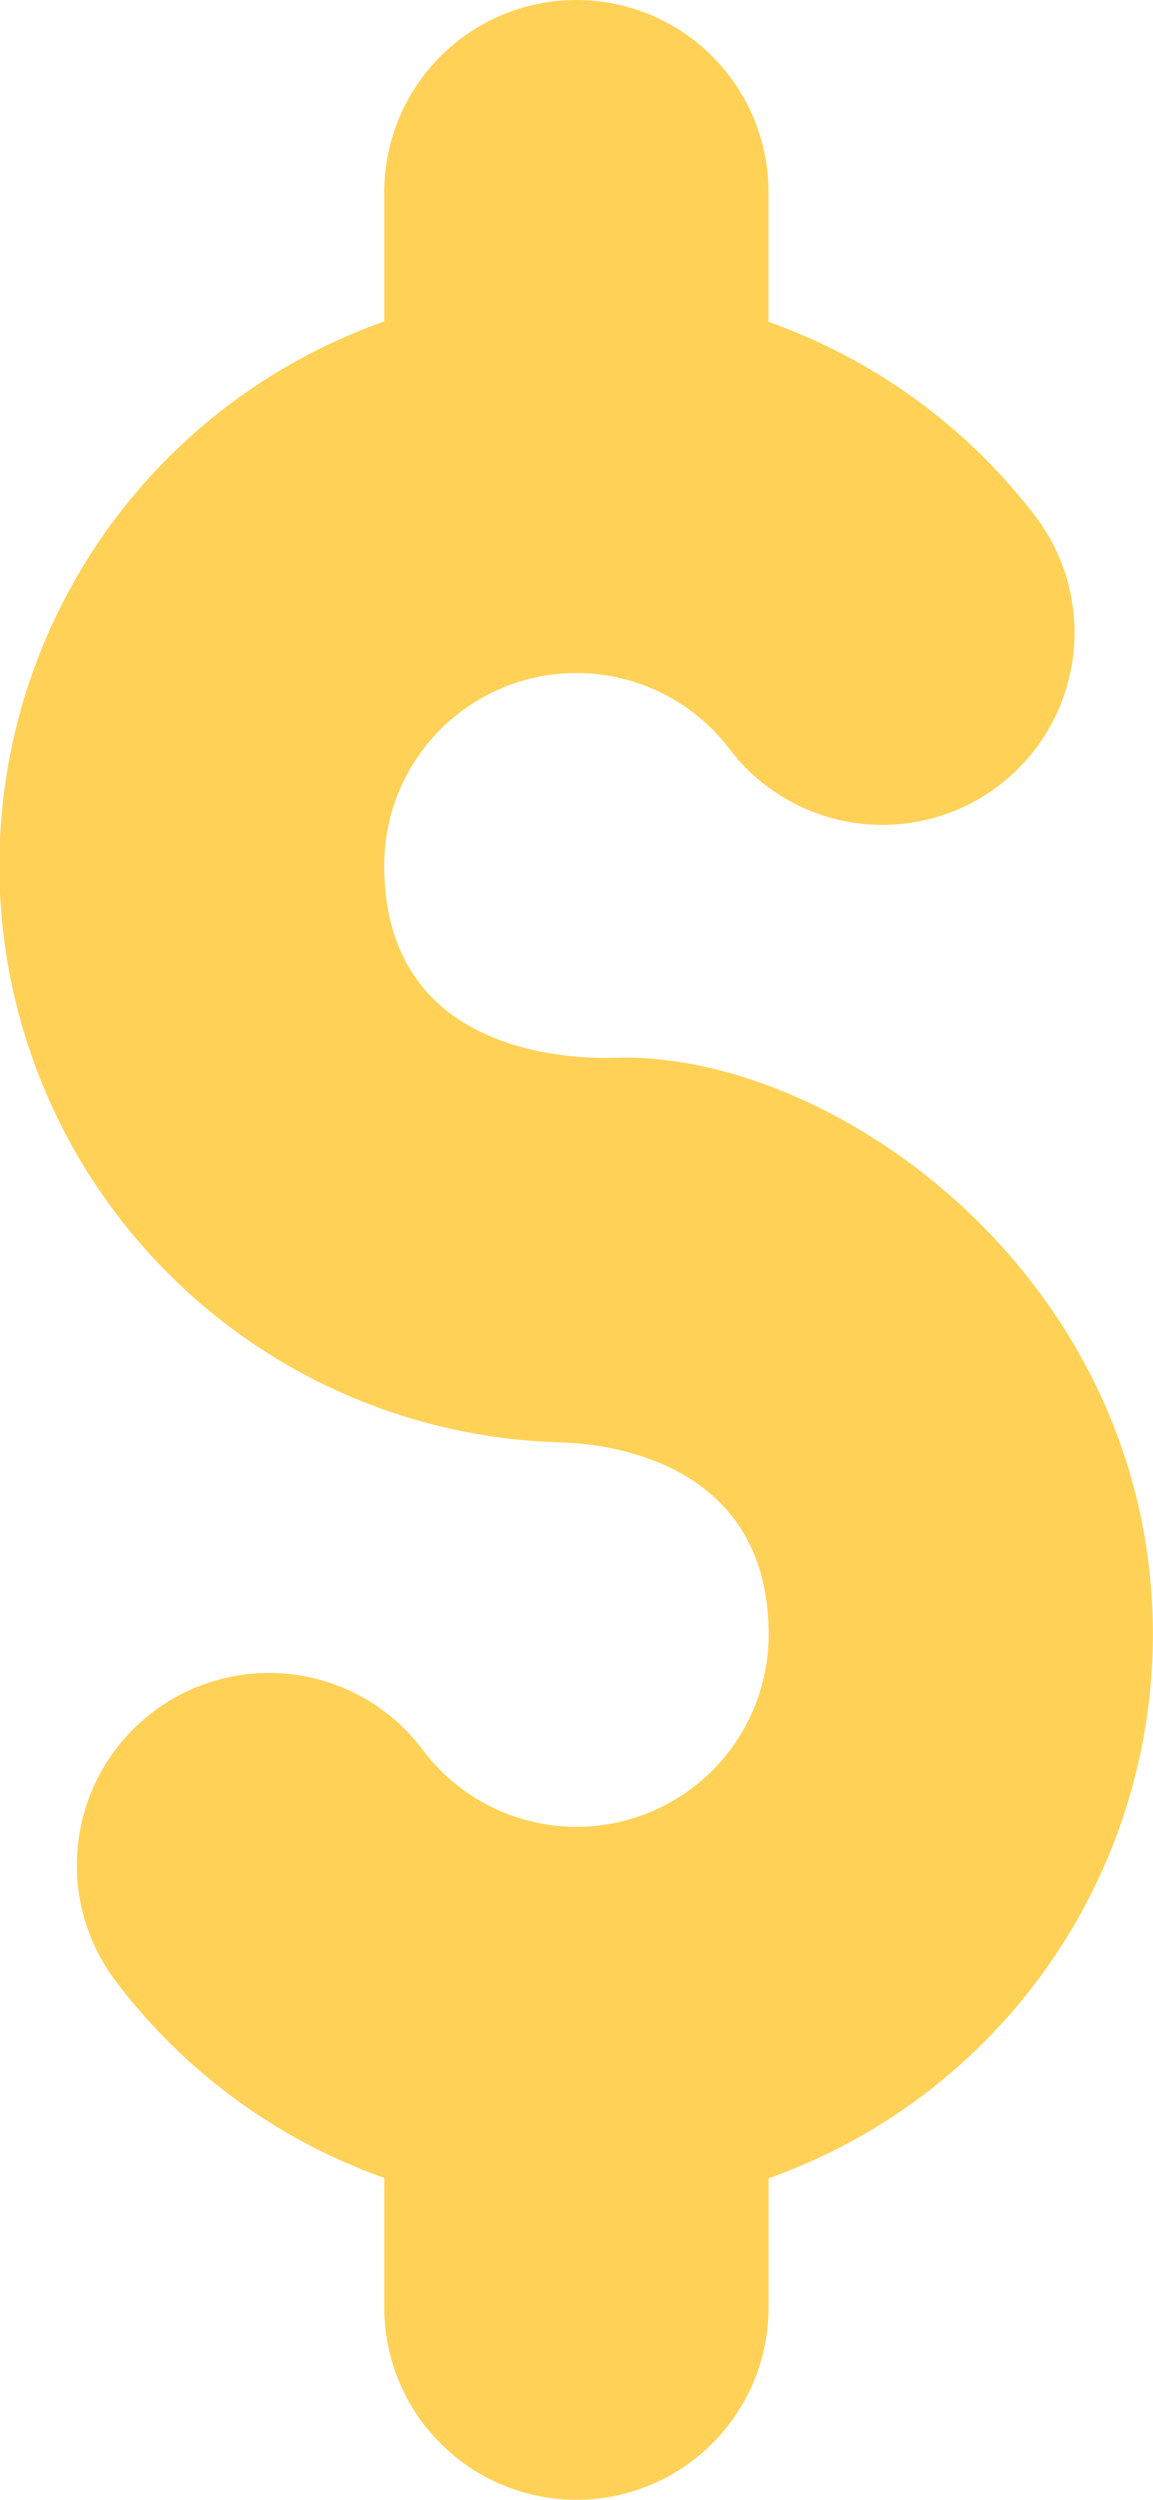
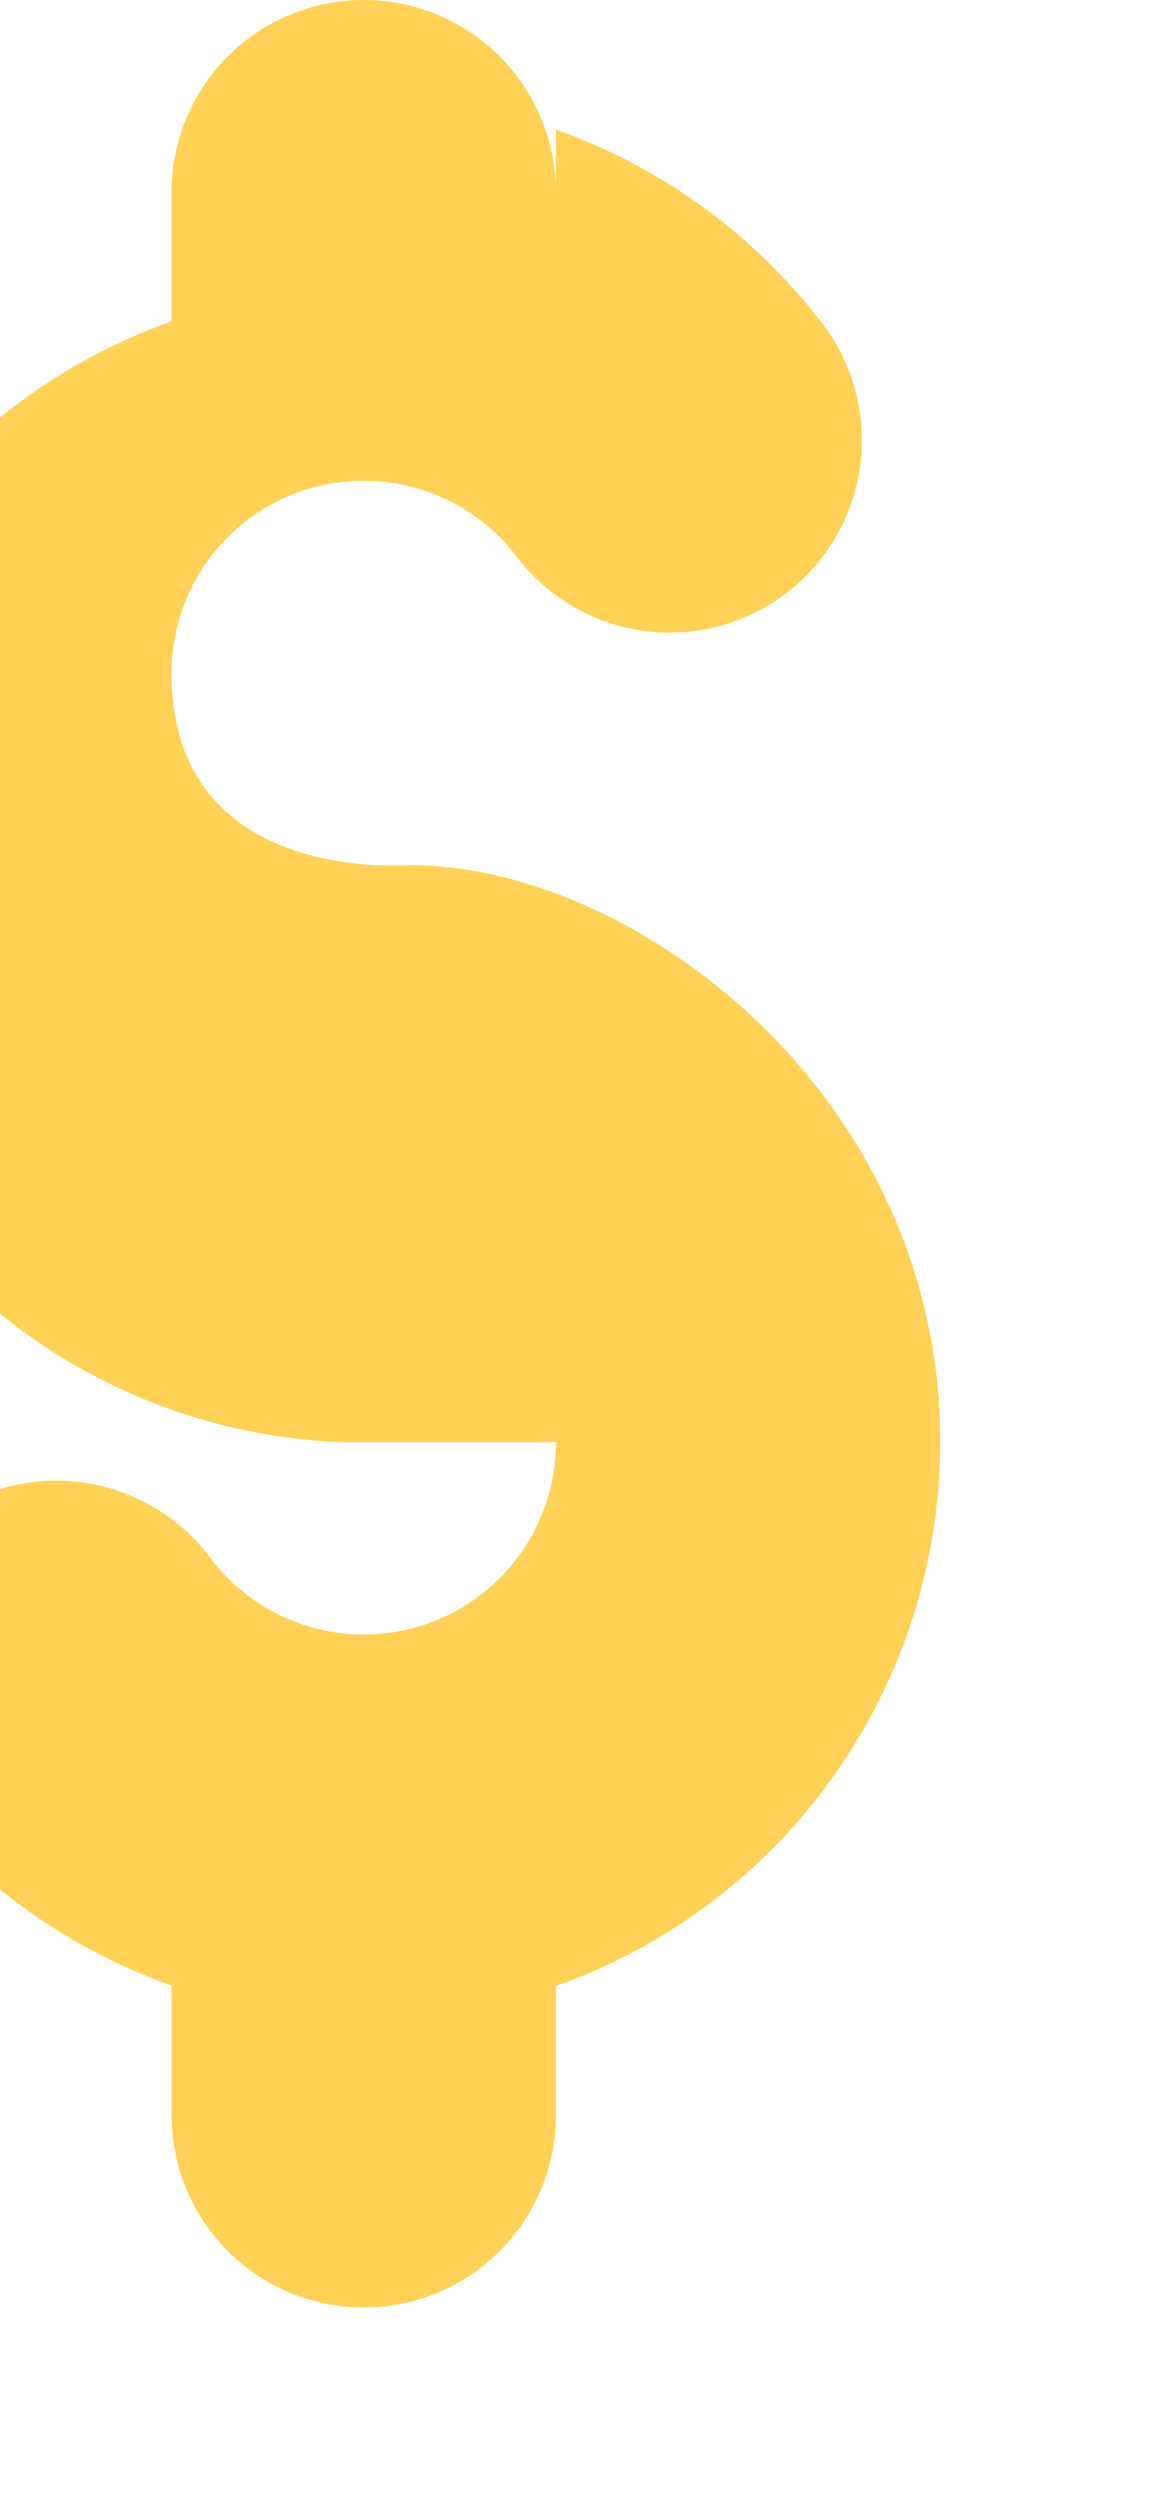
<svg xmlns="http://www.w3.org/2000/svg" width="22.597" height="48.959" viewBox="0 0 22.597 48.959">
  <g id="Group_329" data-name="Group 329" transform="translate(-154.658 -455.554)">
-     <path id="Path_677" data-name="Path 677" d="M165.554,483.8c.037.015,4.168-.11,4.168,3.766a3.766,3.766,0,0,1-6.781,2.257,3.766,3.766,0,0,0-6.022,4.524,11.348,11.348,0,0,0,5.27,3.862v2.538a3.766,3.766,0,1,0,7.532,0v-2.53a11.317,11.317,0,0,0,7.532-10.651c0-6.842-6.036-11.3-10.365-11.3-.037-.014-4.7.429-4.7-3.766a3.767,3.767,0,0,1,6.781-2.257,3.766,3.766,0,0,0,6.022-4.523,11.346,11.346,0,0,0-5.271-3.862V459.32a3.766,3.766,0,1,0-7.532,0v2.53a11.3,11.3,0,0,0,3.364,21.95Zm0,0" transform="translate(0 0)" fill="#ffd257" />
+     <path id="Path_677" data-name="Path 677" d="M165.554,483.8a3.766,3.766,0,0,1-6.781,2.257,3.766,3.766,0,0,0-6.022,4.524,11.348,11.348,0,0,0,5.27,3.862v2.538a3.766,3.766,0,1,0,7.532,0v-2.53a11.317,11.317,0,0,0,7.532-10.651c0-6.842-6.036-11.3-10.365-11.3-.037-.014-4.7.429-4.7-3.766a3.767,3.767,0,0,1,6.781-2.257,3.766,3.766,0,0,0,6.022-4.523,11.346,11.346,0,0,0-5.271-3.862V459.32a3.766,3.766,0,1,0-7.532,0v2.53a11.3,11.3,0,0,0,3.364,21.95Zm0,0" transform="translate(0 0)" fill="#ffd257" />
  </g>
</svg>